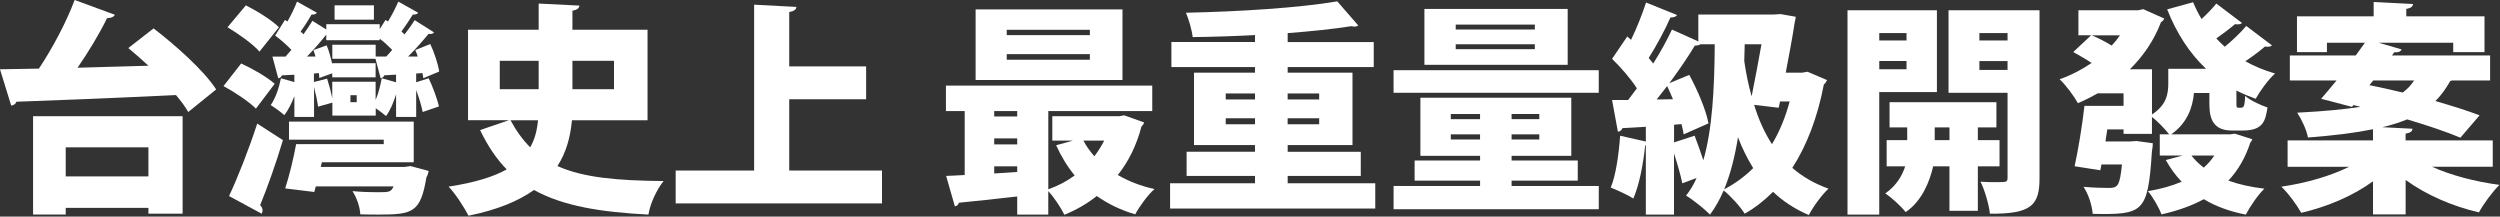
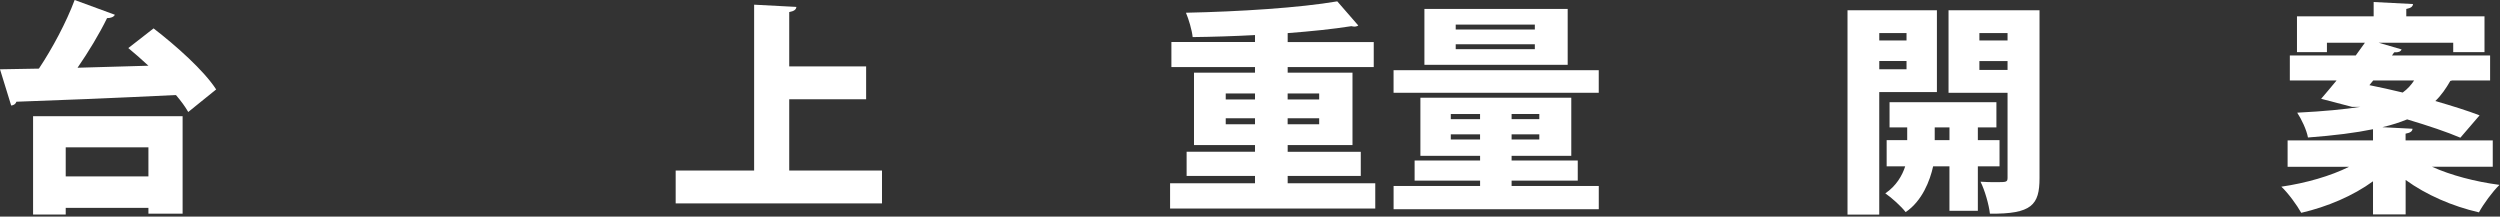
<svg xmlns="http://www.w3.org/2000/svg" width="1281" height="111" viewBox="0 0 1281 111" fill="none">
  <rect x="0" y="0" width="1281" height="111" fill="#333333" stroke="none" />
  <path d="M76.05 33.675C72.615 30.465 69.06 27.375 65.745 24.63L78.69 14.55C90.15 23.37 104.46 36.075 110.76 45.825L96.45 57.39C94.965 54.75 92.79 51.78 90.15 48.69C60.03 50.175 28.875 51.435 8.37 52.125C8.025 53.385 6.885 53.955 5.73 54.075L0 35.505L19.935 35.16C26.805 24.855 34.02 11.34 38.25 0L58.86 7.56C58.29 8.7 56.805 9.285 54.855 9.285C50.955 17.295 45.345 26.58 39.735 34.71L76.035 33.675H76.05ZM16.95 109.95V59.55H93.57V109.485H76.05V106.5H33.675V109.935H16.95V109.95ZM76.05 75.48H33.675V90.375H76.05V75.48Z" fill="white" />
-   <path d="M123.57 32.52C129.3 35.16 136.965 39.51 140.745 42.945L131.13 55.665C127.815 52.23 120.255 47.19 114.525 44.1L123.57 32.535V32.52ZM125.97 2.745C131.7 5.61 139.26 10.305 142.92 13.965L132.96 26.445C129.75 22.665 122.31 17.4 116.58 13.965L125.97 2.745ZM117.375 100.44C121.62 91.395 127.335 77.07 131.805 63.33L144.975 71.805C141.315 84.06 136.95 96.195 133.29 105.135C134.085 105.93 134.55 106.86 134.55 107.775C134.55 108.345 134.325 108.915 134.085 109.5L117.36 100.455L117.375 100.44ZM213.24 42.15L219.66 40.095C221.835 44.67 224.01 50.625 224.925 54.525L216.57 57.39C216 54.405 214.74 50.055 213.255 46.17V59.91H202.95V48.345C201.69 52.35 199.98 56.595 197.79 59.46C196.53 58.32 194.355 56.715 192.525 55.455V59.235H170.31V52.59L162.975 54.645C162.63 52.005 161.835 48.12 160.92 44.685V59.925H150.84V49.275C149.46 52.83 147.75 56.37 145.68 59.01C143.955 57.405 140.76 55.11 138.69 53.85C141.09 50.535 142.935 45.15 143.955 40.11L150.825 42.06V38.28L144.405 38.625C144.18 39.54 143.37 40.005 142.575 40.11L139.59 28.995H146.34C147.255 27.855 148.29 26.7 149.325 25.56C146.925 23.04 143.835 20.295 140.97 18.225L146.01 10.215L147.27 11.01C149.22 7.695 151.05 3.795 152.19 0.81L162.39 6.54C161.925 7.23 160.905 7.575 159.645 7.455C158.265 9.855 156.21 13.185 154.035 16.155L155.52 17.535C157.245 15.135 158.835 12.72 160.095 10.665L167.19 15.135V12.39H194.565V14.91L197.55 10.215L198.81 11.01C200.865 7.695 202.815 3.795 204.075 0.81L214.275 6.54C213.81 7.23 212.79 7.575 211.53 7.455C210.045 9.855 207.87 13.185 205.695 16.155L207.3 17.64C209.25 15.12 211.08 12.6 212.46 10.305L222.42 16.605C221.85 17.4 220.695 17.52 219.555 17.4C216.81 20.715 213.03 25.08 209.13 28.965H214.05C213.705 27.825 213.255 26.67 212.79 25.65L220.47 22.56C222.525 26.91 224.475 32.865 225.045 36.645L216.915 40.08C216.795 39.285 216.69 38.355 216.45 37.44L213.24 37.665V42.135V42.15ZM207.165 85.56L210.375 85.095L219.645 87.615C219.42 88.755 219.075 89.91 218.505 90.825C215.52 108.81 211.515 109.95 194.22 109.95C191.355 109.95 188.04 109.95 184.605 109.83C184.485 106.17 182.775 101.235 180.6 97.92C185.175 98.385 190.11 98.49 193.32 98.49C199.395 98.49 200.31 98.49 201.675 95.505H161.82L161.025 98.37L146.13 96.54C148.185 90.24 150.375 81.3 151.74 73.86H196.635V71.565H148.08V62.295H211.995V83.145H164.925L164.355 85.545H207.195L207.165 85.56ZM192.51 51.09C193.89 47.88 194.91 43.875 195.6 40.095L202.935 42.15V38.25L196.86 38.595C196.635 39.51 195.825 39.975 195.03 40.08L192.39 30.12H170.28V22.905H192.495V28.98H197.88C198.915 27.945 199.935 26.805 200.97 25.545C199.02 23.595 196.845 21.54 194.55 19.815V20.61H167.175V17.745C164.655 20.955 161.1 25.08 157.32 28.965H161.67L160.635 25.65L167.385 23.25C168.645 26.235 169.56 29.775 170.25 32.865V32.4H192.465V39.615H170.25V37.56L163.605 39.96C163.605 39.165 163.485 38.355 163.38 37.44L160.86 37.665V42.015L167.61 40.29C168.645 43.5 169.665 47.385 170.25 50.37V41.895H192.465V51.06L192.51 51.09ZM191.595 2.76V10.08H171.435V2.745H191.595V2.76ZM182.775 52.35V48.795H179.565V52.35H182.775Z" fill="white" />
-   <path d="M331.785 61.62H293.07C292.275 70.095 290.205 78 285.63 85.095C299.265 91.17 316.785 92.535 340.035 92.775C336.72 96.78 333.165 104.115 332.25 109.95C308.085 108.69 288.72 105.705 273.615 97.35C265.71 102.96 254.835 107.55 240.06 110.52C238.11 106.74 233.535 99.405 229.86 95.625C243.255 93.57 252.885 90.585 259.635 86.805C254.37 81.42 249.9 74.775 246 66.645L260.775 61.605H239.82V15.24H276.015V1.83L296.865 2.865C296.745 4.245 295.725 5.04 293.31 5.505V15.24H331.8V61.62H331.785ZM256.08 31.155V45.705H276.015V31.155H256.08ZM261.585 61.62C264.555 67.11 267.885 71.7 271.665 75.48C274.065 71.355 275.22 66.66 275.67 61.62H261.585ZM314.61 31.155H293.31V45.705H314.61V31.155Z" fill="white" />
  <path d="M404.4 87.39H451.935V104.22H346.215V87.39H386.415V2.4L408.06 3.54C407.94 4.92 406.92 5.715 404.4 6.18V34.02H443.805V50.85H404.4V87.39Z" fill="white" />
-   <path d="M576.075 59.1L586.275 62.76C585.93 63.795 585.48 64.14 584.895 64.815C582.375 74.43 578.25 82.8 572.76 89.67C578.25 92.88 584.445 95.28 591.54 96.885C588.105 99.87 583.755 105.93 581.685 109.83C574.245 107.655 567.705 104.445 561.99 100.44C557.07 104.34 551.565 107.535 545.385 110.055C543.66 106.5 540.12 101.115 537.135 97.92V109.95H521.22V100.665C509.88 101.925 499.005 103.185 491.325 103.875C491.1 105.015 490.185 105.585 489.27 105.705L484.8 90.135C487.545 90.015 490.755 89.91 494.31 89.67V56.91H484.695V43.86H590.415V56.91H537.15V96.99C542.07 95.265 546.66 92.865 550.665 89.895C546.885 85.32 543.795 80.16 541.155 74.43L549.855 72.03H539.205V59.55H573.45L576.09 59.085L576.075 59.1ZM575.16 4.815V40.995H499.905V4.815H575.16ZM521.22 56.925H509.43V59.67H521.22V56.925ZM509.43 70.905V73.995H521.22V70.905H509.43ZM509.43 88.89L521.22 88.095V85.23H509.43V88.89ZM558.45 18V15.255H515.85V18H558.45ZM558.45 30.6V27.735H515.85V30.6H558.45ZM555.135 72.06C556.62 74.925 558.57 77.565 560.745 80.07C562.695 77.55 564.3 74.91 565.785 72.06H555.135Z" fill="white" />
  <path d="M659.79 93.915H704.685V106.86H599.55V93.915H643.065V90.135H608.025V77.76H643.065V74.325H611.805V37.23H643.065V34.365H600.225V21.525H643.065V17.97C632.295 18.54 621.42 18.885 611.115 19.005C610.77 15.45 609.06 9.735 607.68 6.525C635.055 5.955 665.865 4.005 685.215 0.69L695.985 13.065C695.52 13.41 694.725 13.635 693.93 13.635C693.465 13.635 693.015 13.515 692.445 13.41C683.055 14.895 671.835 16.05 659.805 16.965V21.54H703.905V34.365H659.805V37.23H693.015V74.34H659.805V77.775H697.26V90.15H659.805V93.93L659.79 93.915ZM628.065 47.88V50.97H643.065V47.88H628.065ZM628.065 63.69H643.065V60.6H628.065V63.69ZM675.945 47.88H659.79V50.97H675.945V47.88ZM675.945 63.69V60.6H659.79V63.69H675.945Z" fill="white" />
  <path d="M714.06 35.97H819.195V47.535H714.06V35.97ZM774.54 92.55V95.295H819.21V107.205H714.075V95.295H758.4V92.55H724.845V82.245H758.4V79.845H727.815V50.07H805.125V79.845H774.54V82.245H808.44V92.55H774.54ZM803.28 4.59V33.21H729.87V4.575H803.28V4.59ZM743.385 58.425V61.065H758.385V58.425H743.385ZM743.385 71.475H758.385V68.835H743.385V71.475ZM786.45 15.12V12.6H745.905V15.12H786.45ZM786.45 25.2V22.68H745.905V25.2H786.45ZM788.745 61.05V58.41H774.54V61.05H788.745ZM788.745 71.475V68.835H774.54V71.475H788.745Z" fill="white" />
-   <path d="M926.175 36.765L936.135 41.01C935.91 41.805 935.22 42.735 934.53 43.305C931.32 60.135 925.83 74.46 918.375 86.025C923.535 90.495 929.595 94.05 936.93 96.675C933.615 99.66 929.025 105.945 926.85 110.19C919.635 107.1 913.56 103.095 908.52 98.28C904.05 102.75 899.25 106.53 893.97 109.5C891.915 106.065 886.635 100.23 883.2 97.59C881.25 102.165 878.955 106.29 876.21 109.965C873.69 107.325 867.615 102.405 863.955 100.23C866.01 97.59 867.855 94.62 869.34 91.185L862.005 93.93C861.21 89.805 859.485 83.97 857.76 78.585V109.965H843.33V74.46H842.985C842.07 83.73 840 94.74 836.91 101.715C833.925 99.765 828.66 97.47 825.345 96.105C827.985 89.805 829.47 79.035 830.16 69.54L843.33 72.525V64.965C838.86 65.19 834.735 65.535 831.3 65.655C830.955 66.915 829.92 67.38 829.005 67.485L826.02 51.225H834.27C835.755 49.275 837.24 47.325 838.74 45.27C835.53 40.23 830.49 34.5 826.02 30.15L833.805 18.69L835.755 20.415C838.74 14.235 841.59 7.02 843.435 1.29L859.35 7.71C858.885 8.505 857.625 8.97 855.915 8.97C853.275 15.15 848.7 23.52 844.8 29.7C845.595 30.615 846.405 31.65 847.095 32.565C850.875 26.61 854.19 20.535 856.71 15.15L870.225 21.225V7.44H908.94L912.375 7.215L920.16 8.595C920.04 9.51 919.815 10.65 919.59 11.58C918.555 18.45 916.845 27.735 915.015 37.23H923.49L926.13 36.765H926.175ZM857.22 50.85C856.305 48.555 855.27 46.275 854.25 44.1C852.42 46.5 850.59 48.795 848.865 50.97L857.22 50.85ZM857.79 72.96L868.32 69.525C869.805 73.425 871.41 77.88 872.79 82.125C877.365 66.315 878.52 45.48 878.625 22.68H871.29C870.6 23.145 869.685 23.37 868.425 23.37C864.99 29.1 860.295 35.97 855.375 42.615L865.575 38.37C869.82 46.155 874.17 56.355 875.43 63.225L862.71 68.835C862.485 67.23 862.14 65.52 861.57 63.57L857.79 63.915V72.96ZM898.335 86.13C895.35 81.315 892.725 76.05 890.55 70.32C888.945 80.28 886.65 89.325 883.455 97.005C888.945 94.14 893.985 90.48 898.35 86.13H898.335ZM893.985 22.68C893.865 25.545 893.865 28.41 893.76 31.275C894.675 37.695 895.935 43.755 897.54 49.365C899.265 40.77 901.095 31.035 902.58 22.68H893.985ZM898.8 53.715C901.095 61.155 904.065 67.92 907.965 73.875C911.745 67.575 914.835 60.24 917.01 52.005H912.09L911.4 55.215L898.8 53.73V53.715Z" fill="white" />
  <path d="M992.475 47.19H962.925V109.95H946.665V5.265H992.475V47.19ZM976.905 16.95H962.94V20.73H976.905V16.95ZM962.94 35.505H976.905V31.26H962.94V35.505ZM1024.56 85.215H1013.45V108H998.895V85.215H990.54C988.935 92.55 984.93 102.975 976.455 108.69C974.28 105.825 969.24 101.25 966.03 99.075C971.64 95.295 974.73 89.91 976.23 85.215H966.72V71.82H977.25V65.295H968.205V52.35H1022.96V65.295H1013.45V71.82H1024.56V85.215ZM991.35 71.82H998.91V65.295H991.35V71.82ZM1045.05 5.265V91.275C1045.05 105.015 1041.05 109.71 1019.63 109.485C1019.16 105.015 1016.99 97.35 1014.81 93.105C1017.45 93.33 1020.42 93.33 1022.84 93.33C1028.1 93.33 1028.67 93.33 1028.67 91.035V47.535H998.43V5.265H1045.05ZM1028.67 16.95H1014.24V20.73H1028.67V16.95ZM1014.24 35.85H1028.67V31.275H1014.24V35.85Z" fill="white" />
-   <path d="M1148.8 11.79C1148.34 12.255 1147.54 12.48 1146.63 12.48C1146.16 12.48 1145.71 12.48 1145.25 12.36C1142.85 14.415 1139.07 17.28 1135.64 19.695C1137.02 21.18 1138.38 22.56 1139.98 23.94C1143.76 20.85 1148.23 16.605 1150.98 13.29L1164.15 23.25C1163.8 23.715 1162.89 23.94 1161.98 23.94C1161.51 23.94 1161.06 23.94 1160.59 23.82C1158.19 25.875 1154.17 28.98 1150.51 31.38C1155.21 34.02 1160.25 36.075 1165.75 37.68C1162.32 40.665 1157.97 46.725 1155.8 50.625C1152.36 49.365 1149.05 47.985 1145.94 46.395V52.23C1145.94 54.87 1145.94 55.2 1146.98 55.2C1148.58 55.2 1148.8 55.2 1149.03 55.08C1150.06 54.735 1150.29 52.335 1150.41 49.125C1152.81 51.3 1158.09 53.82 1161.87 55.08C1160.83 61.38 1160.04 66.87 1149.39 66.87H1143.43C1132.09 66.87 1132.09 57.705 1132.09 52.215V47.64H1124.19C1123.5 55.2 1120.63 63.21 1112.5 68.835H1142.74L1145.14 68.49L1154.08 71.355C1153.86 72.15 1153.51 72.495 1153.05 73.08C1150.53 80.865 1146.75 87.285 1141.83 92.55C1147.21 94.5 1153.39 95.865 1160.26 96.675C1156.95 99.885 1152.82 105.945 1150.75 109.965C1142.5 108.36 1135.29 105.72 1129.23 102.06C1122.93 105.495 1115.71 108.015 1107.58 109.845C1106.2 106.29 1103.11 100.905 1100.59 97.935C1107.01 96.9 1112.73 95.295 1117.89 93.12C1114.68 89.805 1112.06 86.13 1109.76 82.005L1118.35 79.71H1106.67V68.835H1111.48C1109.53 66.315 1105.41 61.965 1102.66 59.895V68.595H1088.11V66.3H1079.76L1078.84 72.48H1091.44L1094.76 72.255L1103.11 73.395C1103.11 74.655 1102.89 76.14 1102.65 77.52C1100.59 109.125 1098.3 110.04 1072.3 109.59C1071.96 105.24 1070.13 99.51 1067.61 95.73C1072.77 96.195 1078.03 96.3 1080.43 96.3C1085.01 96.3 1086.16 95.61 1087.3 84.27H1076.77L1076.2 87.24L1063.03 85.185C1064.86 76.935 1066.93 64.335 1068.07 54.255H1088.11V47.835H1074.82C1071.61 49.665 1068.18 51.39 1064.74 52.875C1062.69 49.215 1058.56 43.59 1055.35 40.62C1061.19 38.565 1066.69 35.7 1071.73 32.265C1068.87 30.315 1065.21 28.26 1062.34 26.655L1071.51 18.06H1064.98V5.265H1095.57L1098.21 4.695L1108.98 9.51C1108.63 10.425 1107.94 10.89 1107.25 11.46C1103.7 20.745 1098.21 28.755 1091.34 35.505H1102.68V58.635C1110.12 53.82 1111.03 48.105 1111.03 42.825V35.265H1130.39C1121.79 27.135 1115.26 16.935 1110.45 4.8L1123.74 1.14C1125 4.125 1126.38 6.975 1128.09 9.735C1130.95 7.095 1133.7 4.245 1135.65 1.83L1148.82 11.79H1148.8ZM1071.84 18.09C1075.05 19.47 1078.93 21.405 1082.04 23.355C1083.64 21.63 1085.01 19.92 1086.28 18.09H1071.85H1071.84ZM1122.91 79.71C1124.62 82.005 1126.81 84.06 1129.21 85.89C1131.27 84.06 1133.12 81.99 1134.6 79.71H1122.91Z" fill="white" />
-   <path d="M1277.31 85.44H1246.15C1255.77 89.79 1268.37 93.12 1280.74 94.725C1277.19 98.16 1272.49 104.58 1270.21 108.81C1256.7 105.72 1243.18 99.87 1232.65 92.205V109.845H1215.93V92.895C1205.73 100.335 1192.56 105.945 1179.16 109.05C1176.99 105.15 1172.41 98.85 1168.96 95.655C1181.56 93.825 1194.27 90.165 1203.67 85.455H1172.17V71.94H1215.93V66.21C1207.11 68.04 1196.23 69.42 1182.6 70.455C1181.91 66.555 1179.28 61.065 1177.09 57.735C1190.83 57.045 1201.38 56.01 1209.51 54.75L1205.95 53.835L1205.16 54.75L1189.35 50.625C1191.75 47.88 1194.39 44.67 1197.25 41.235H1173.31V28.41H1207.09L1211.79 21.885H1192.32V26.7H1176.97V8.355H1216.26V1.035L1236.42 2.07C1236.3 3.45 1235.28 4.125 1232.98 4.59V8.37H1273.06V26.7H1257.03V21.885H1218.78L1230.57 25.32C1230.1 26.46 1228.96 26.925 1226.79 26.805L1225.65 28.41H1275.93V41.235H1256.46C1256.23 41.355 1255.89 41.355 1255.54 41.46C1253.37 45.24 1250.97 48.795 1247.86 51.765C1256.56 54.285 1264.59 56.805 1270.54 59.1L1260.69 70.56C1254.04 67.695 1244.19 64.38 1233.43 61.17C1229.77 62.655 1225.65 64.035 1220.71 65.175L1236.18 65.97C1236.06 67.35 1235.04 68.025 1232.62 68.49V71.925H1277.29V85.44H1277.31ZM1216.03 41.235L1214.08 43.635C1219.47 44.67 1225.3 46.035 1231.15 47.415C1233.67 45.585 1235.5 43.515 1236.99 41.235H1216.03Z" fill="white" />
+   <path d="M1277.31 85.44H1246.15C1255.77 89.79 1268.37 93.12 1280.74 94.725C1277.19 98.16 1272.49 104.58 1270.21 108.81C1256.7 105.72 1243.18 99.87 1232.65 92.205V109.845H1215.93V92.895C1205.73 100.335 1192.56 105.945 1179.16 109.05C1176.99 105.15 1172.41 98.85 1168.96 95.655C1181.56 93.825 1194.27 90.165 1203.67 85.455H1172.17V71.94H1215.93V66.21C1207.11 68.04 1196.23 69.42 1182.6 70.455C1181.91 66.555 1179.28 61.065 1177.09 57.735C1190.83 57.045 1201.38 56.01 1209.51 54.75L1205.16 54.75L1189.35 50.625C1191.75 47.88 1194.39 44.67 1197.25 41.235H1173.31V28.41H1207.09L1211.79 21.885H1192.32V26.7H1176.97V8.355H1216.26V1.035L1236.42 2.07C1236.3 3.45 1235.28 4.125 1232.98 4.59V8.37H1273.06V26.7H1257.03V21.885H1218.78L1230.57 25.32C1230.1 26.46 1228.96 26.925 1226.79 26.805L1225.65 28.41H1275.93V41.235H1256.46C1256.23 41.355 1255.89 41.355 1255.54 41.46C1253.37 45.24 1250.97 48.795 1247.86 51.765C1256.56 54.285 1264.59 56.805 1270.54 59.1L1260.69 70.56C1254.04 67.695 1244.19 64.38 1233.43 61.17C1229.77 62.655 1225.65 64.035 1220.71 65.175L1236.18 65.97C1236.06 67.35 1235.04 68.025 1232.62 68.49V71.925H1277.29V85.44H1277.31ZM1216.03 41.235L1214.08 43.635C1219.47 44.67 1225.3 46.035 1231.15 47.415C1233.67 45.585 1235.5 43.515 1236.99 41.235H1216.03Z" fill="white" />
</svg>